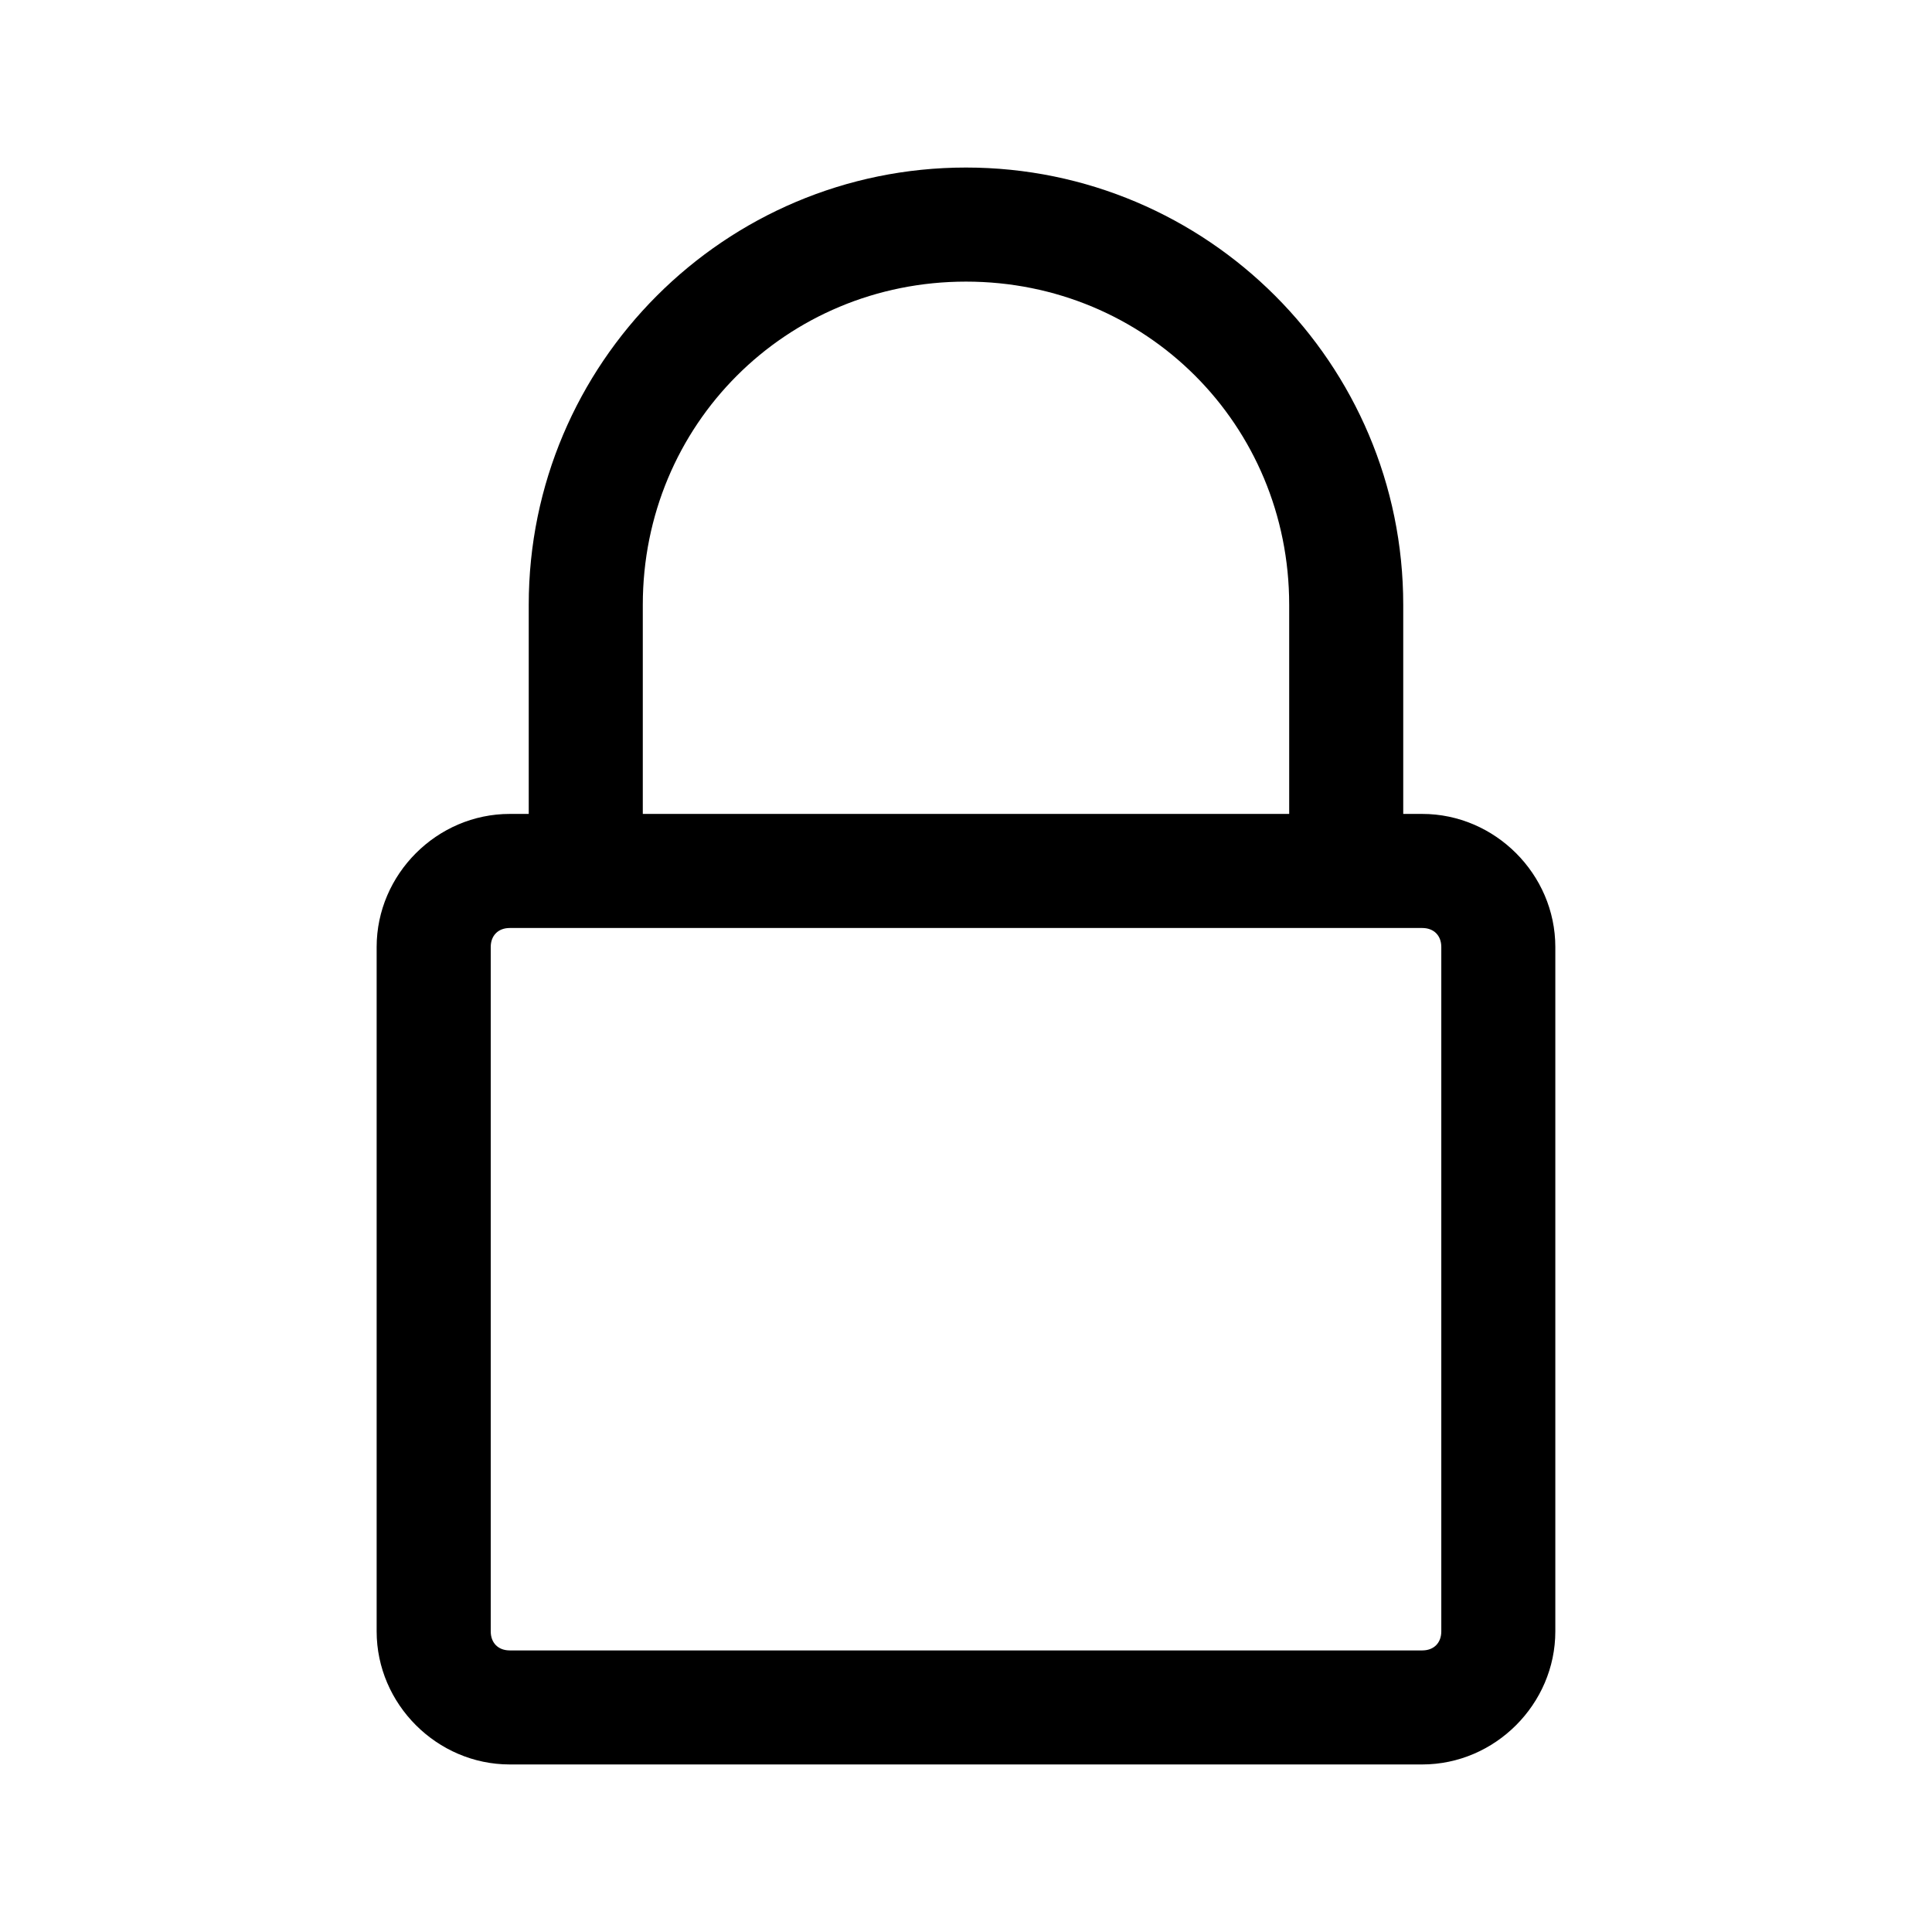
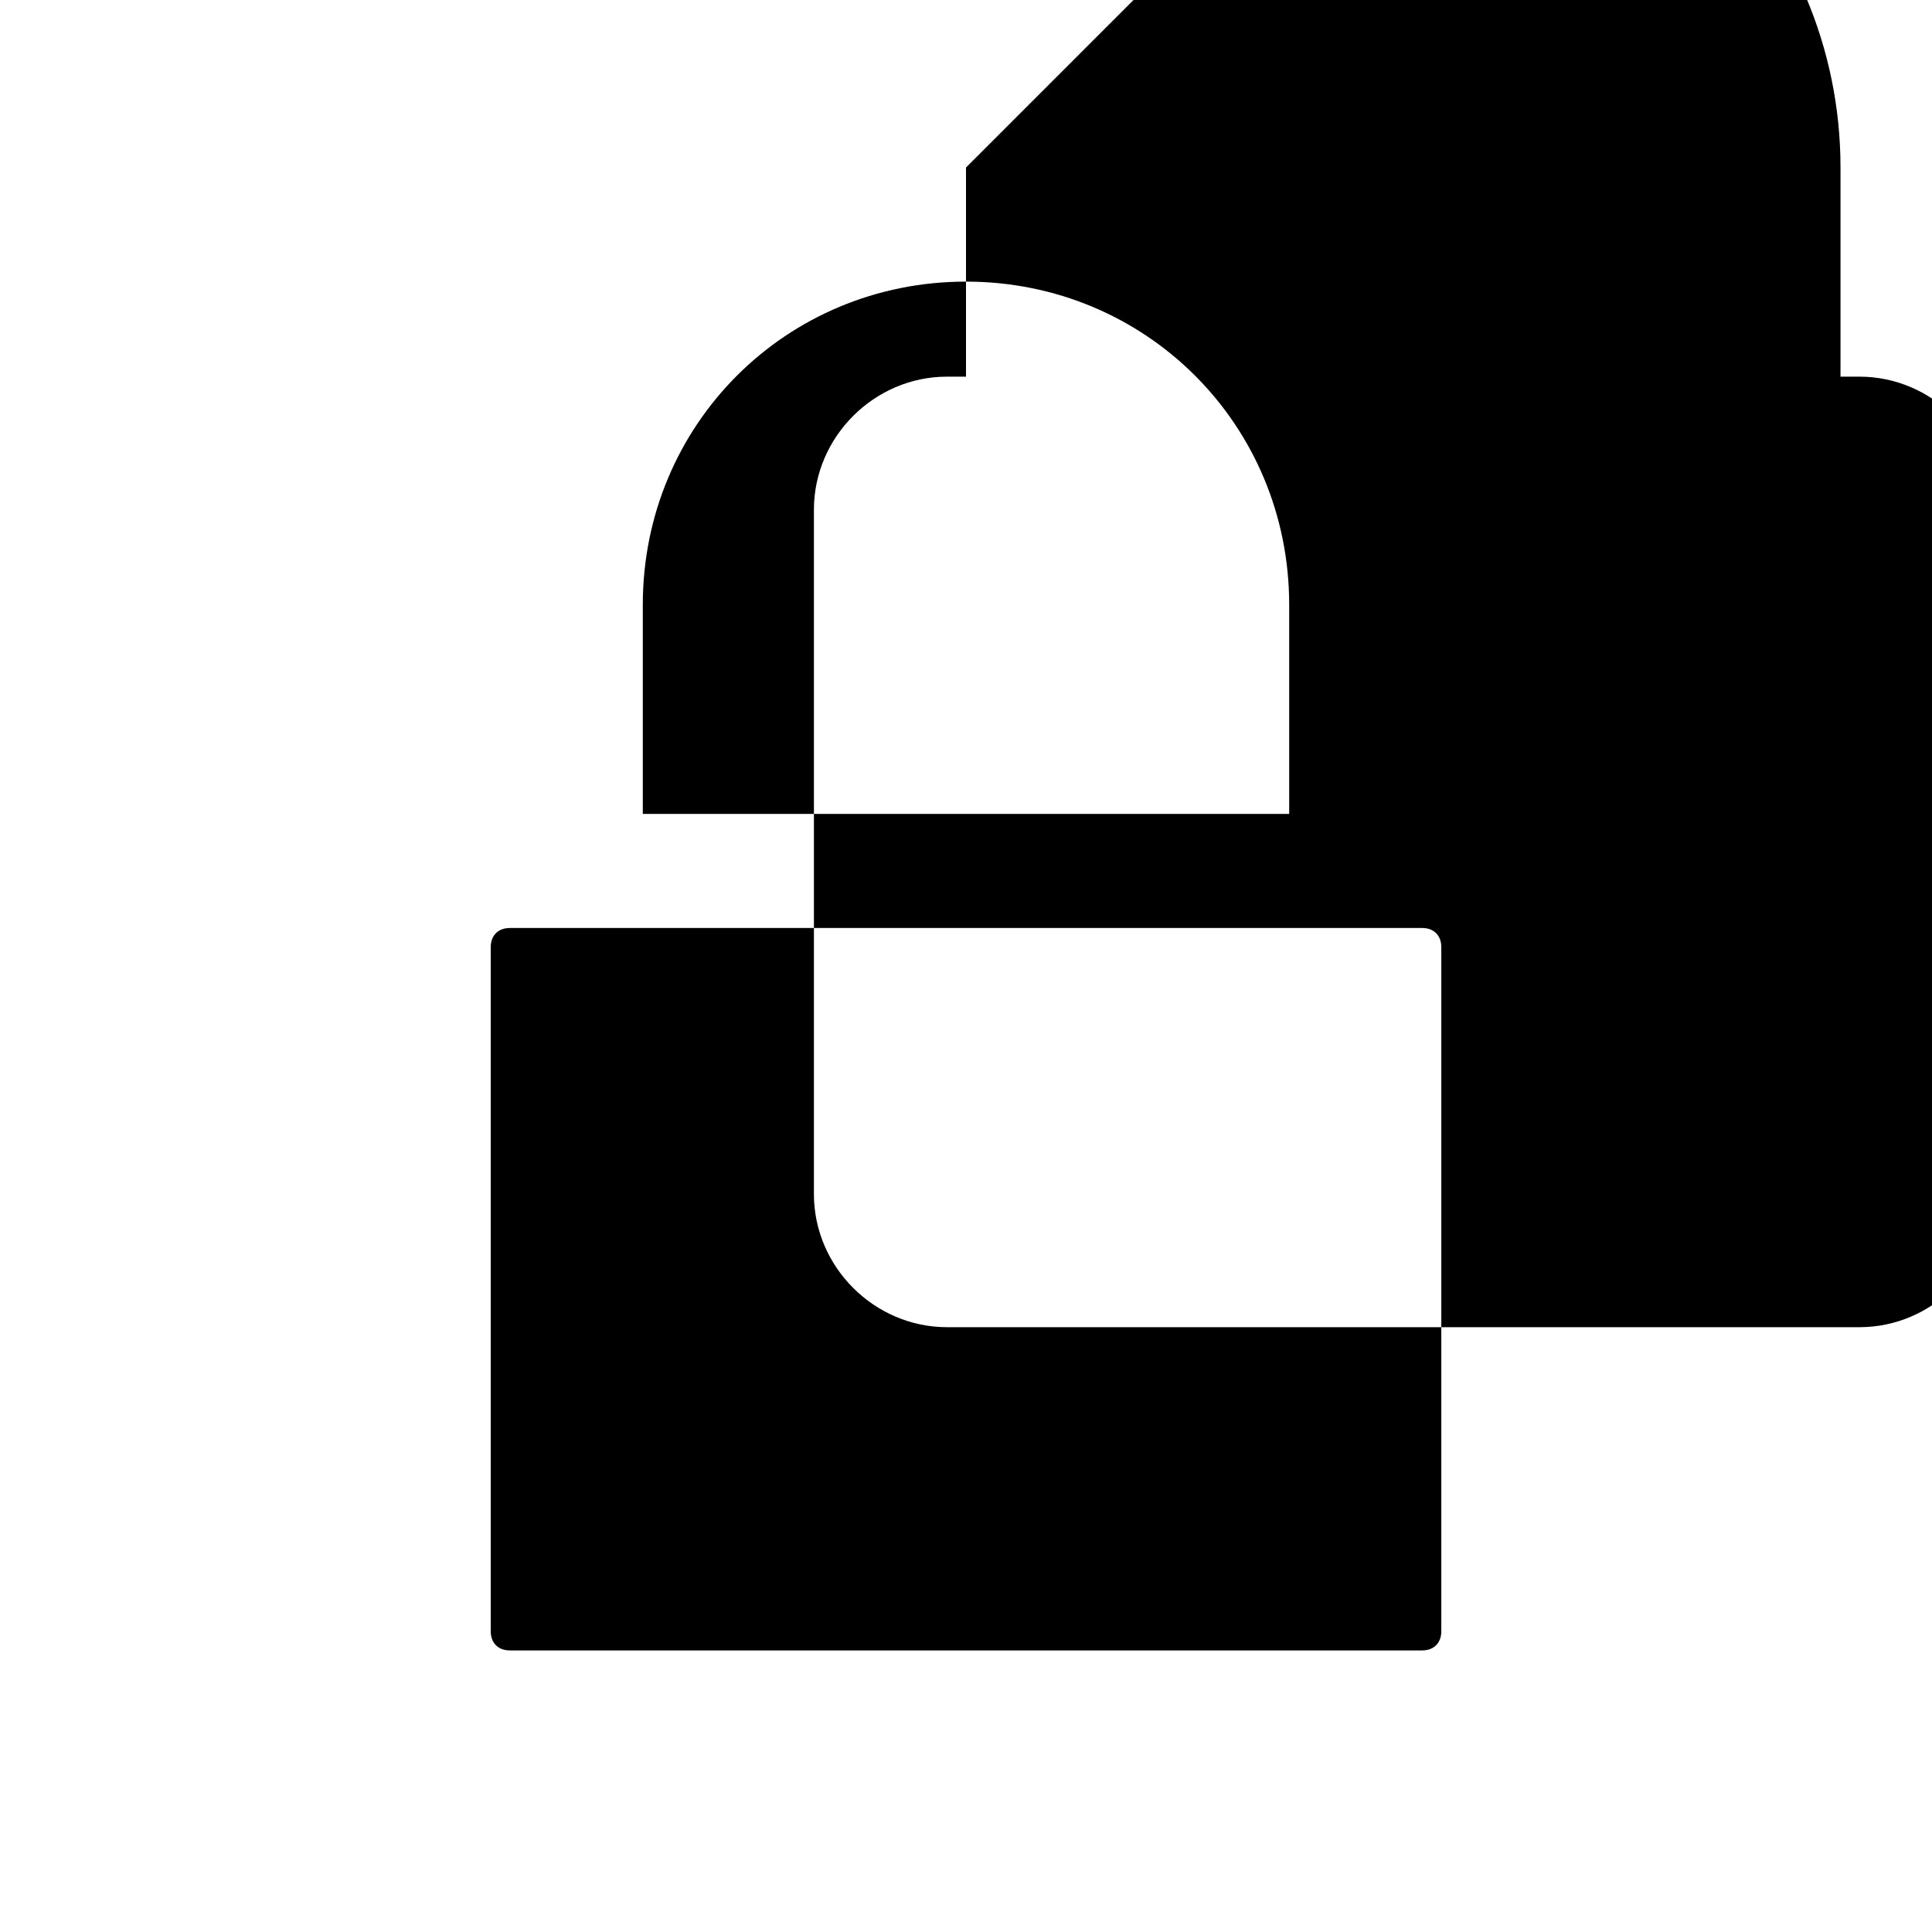
<svg xmlns="http://www.w3.org/2000/svg" fill="#000000" width="800px" height="800px" version="1.1" viewBox="144 144 512 512">
-   <path d="m400 188.4c-63.934 0-115.88 51.941-115.88 115.88v55.418h-5.039c-19.277 0-35.266 15.992-35.266 35.266v181.37c0 19.277 15.992 35.266 35.266 35.266h241.83c19.277 0 35.266-15.992 35.266-35.266v-181.37c0-19.277-15.992-35.266-35.266-35.266h-5.039v-55.418c0-63.934-51.941-115.88-115.88-115.88zm0 30.23c47.711 0 85.648 37.938 85.648 85.648v55.418h-171.3v-55.418c0-47.711 37.938-85.648 85.648-85.648zm-120.91 171.3h241.83c3.051 0 5.039 1.984 5.039 5.039v181.37c0 3.051-1.984 5.039-5.039 5.039h-241.83c-3.051 0-5.039-1.984-5.039-5.039v-181.37c0-3.051 1.984-5.039 5.039-5.039z" />
+   <path d="m400 188.4v55.418h-5.039c-19.277 0-35.266 15.992-35.266 35.266v181.37c0 19.277 15.992 35.266 35.266 35.266h241.83c19.277 0 35.266-15.992 35.266-35.266v-181.37c0-19.277-15.992-35.266-35.266-35.266h-5.039v-55.418c0-63.934-51.941-115.88-115.88-115.88zm0 30.23c47.711 0 85.648 37.938 85.648 85.648v55.418h-171.3v-55.418c0-47.711 37.938-85.648 85.648-85.648zm-120.91 171.3h241.83c3.051 0 5.039 1.984 5.039 5.039v181.37c0 3.051-1.984 5.039-5.039 5.039h-241.83c-3.051 0-5.039-1.984-5.039-5.039v-181.37c0-3.051 1.984-5.039 5.039-5.039z" />
</svg>